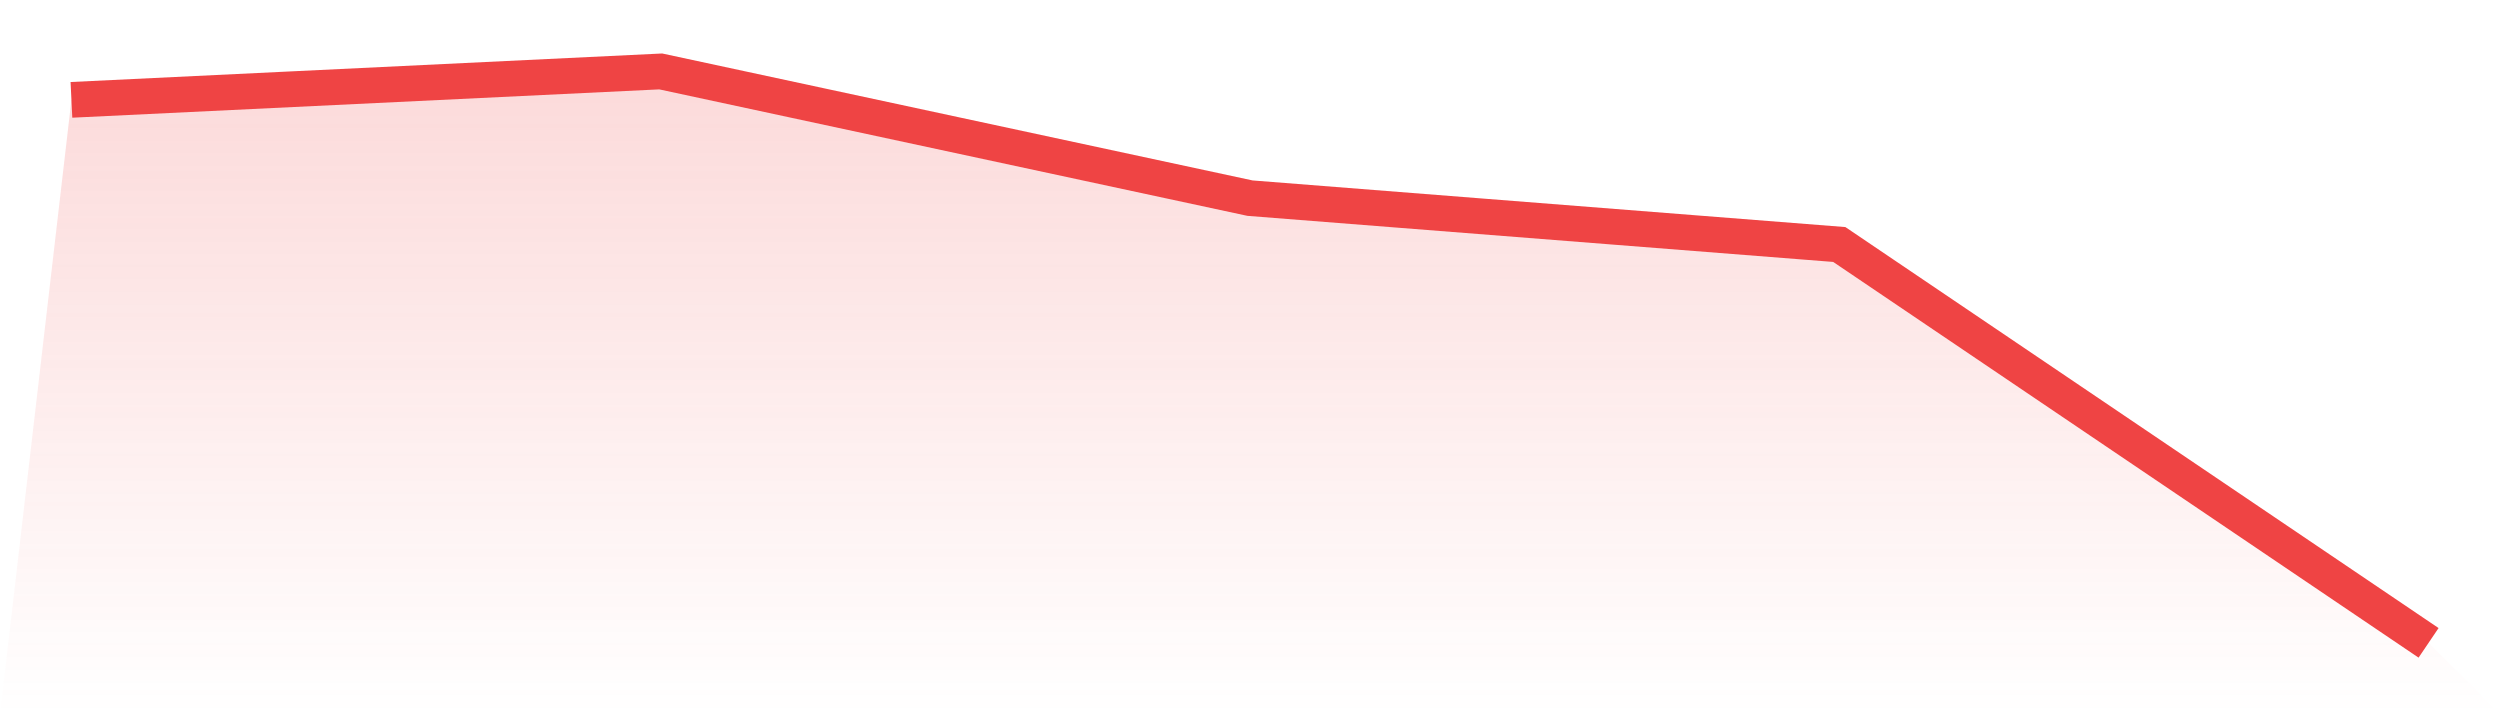
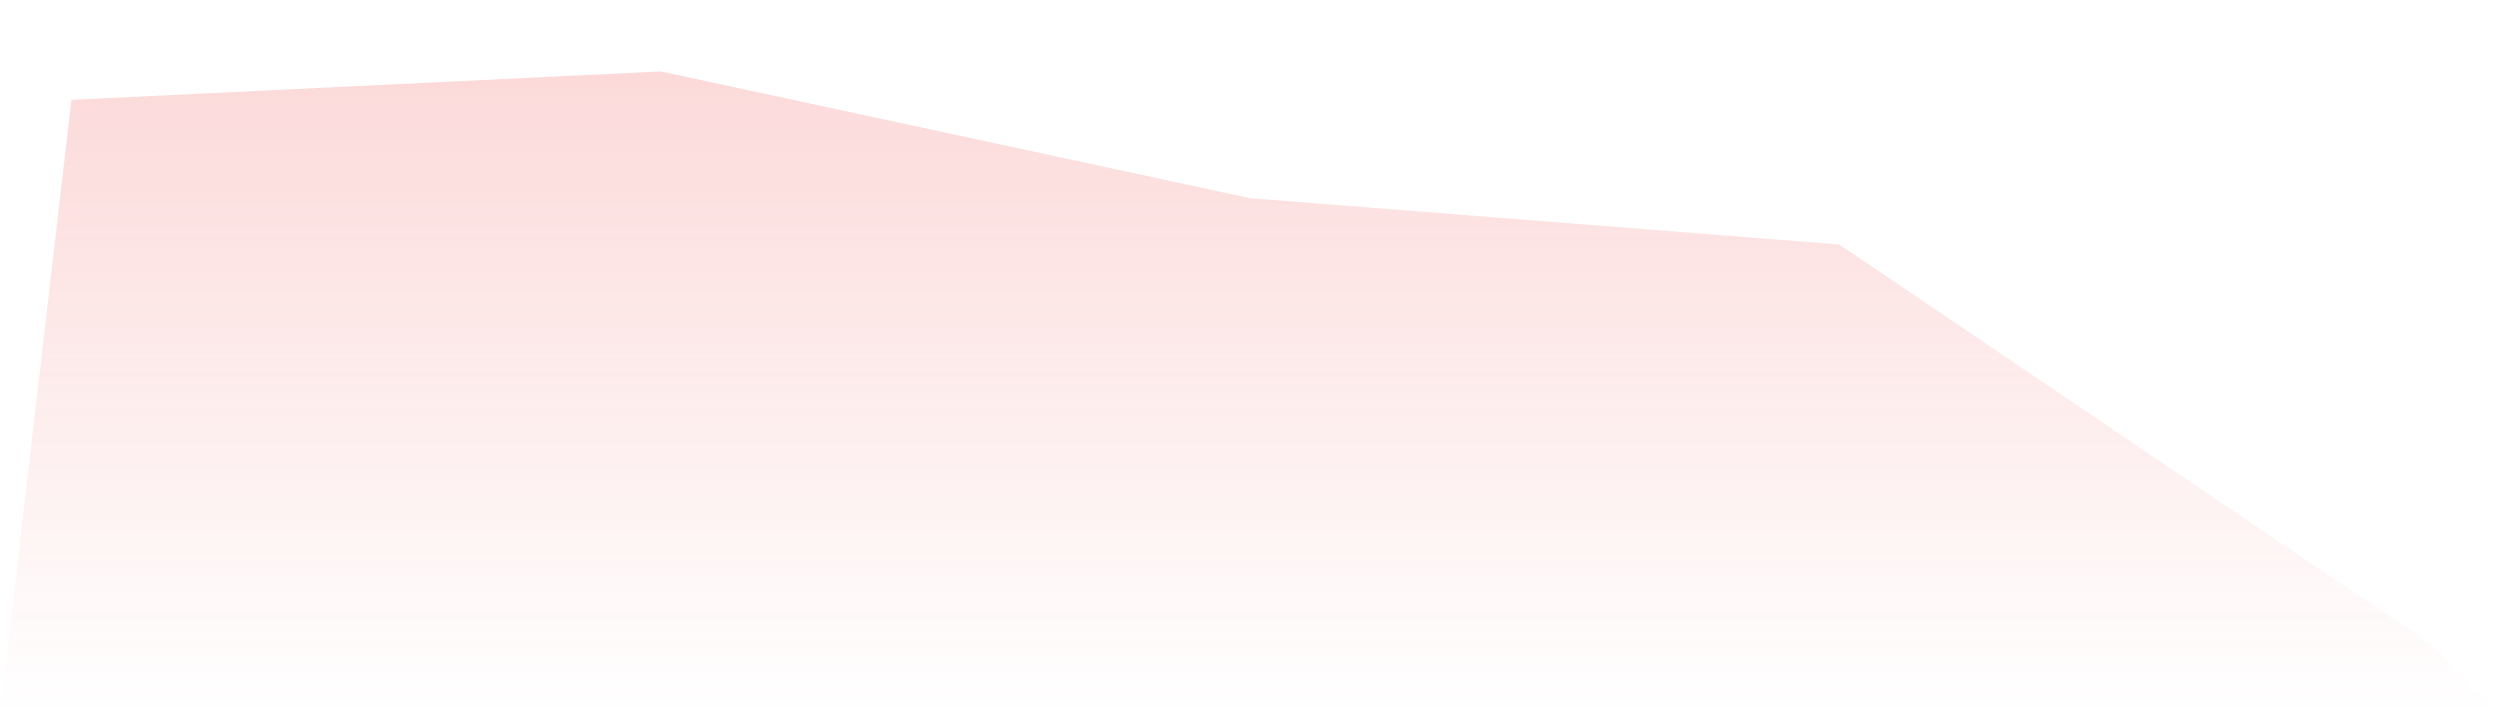
<svg xmlns="http://www.w3.org/2000/svg" viewBox="0 0 140 40">
  <defs>
    <linearGradient id="gradient" x1="0" x2="0" y1="0" y2="1">
      <stop offset="0%" stop-color="#ef4444" stop-opacity="0.2" />
      <stop offset="100%" stop-color="#ef4444" stop-opacity="0" />
    </linearGradient>
  </defs>
  <path d="M4,5.592 L4,5.592 L37,4 L70,11.096 L103,13.692 L136,36 L140,40 L0,40 z" fill="url(#gradient)" />
-   <path d="M4,5.592 L4,5.592 L37,4 L70,11.096 L103,13.692 L136,36" fill="none" stroke="#ef4444" stroke-width="2" />
</svg>